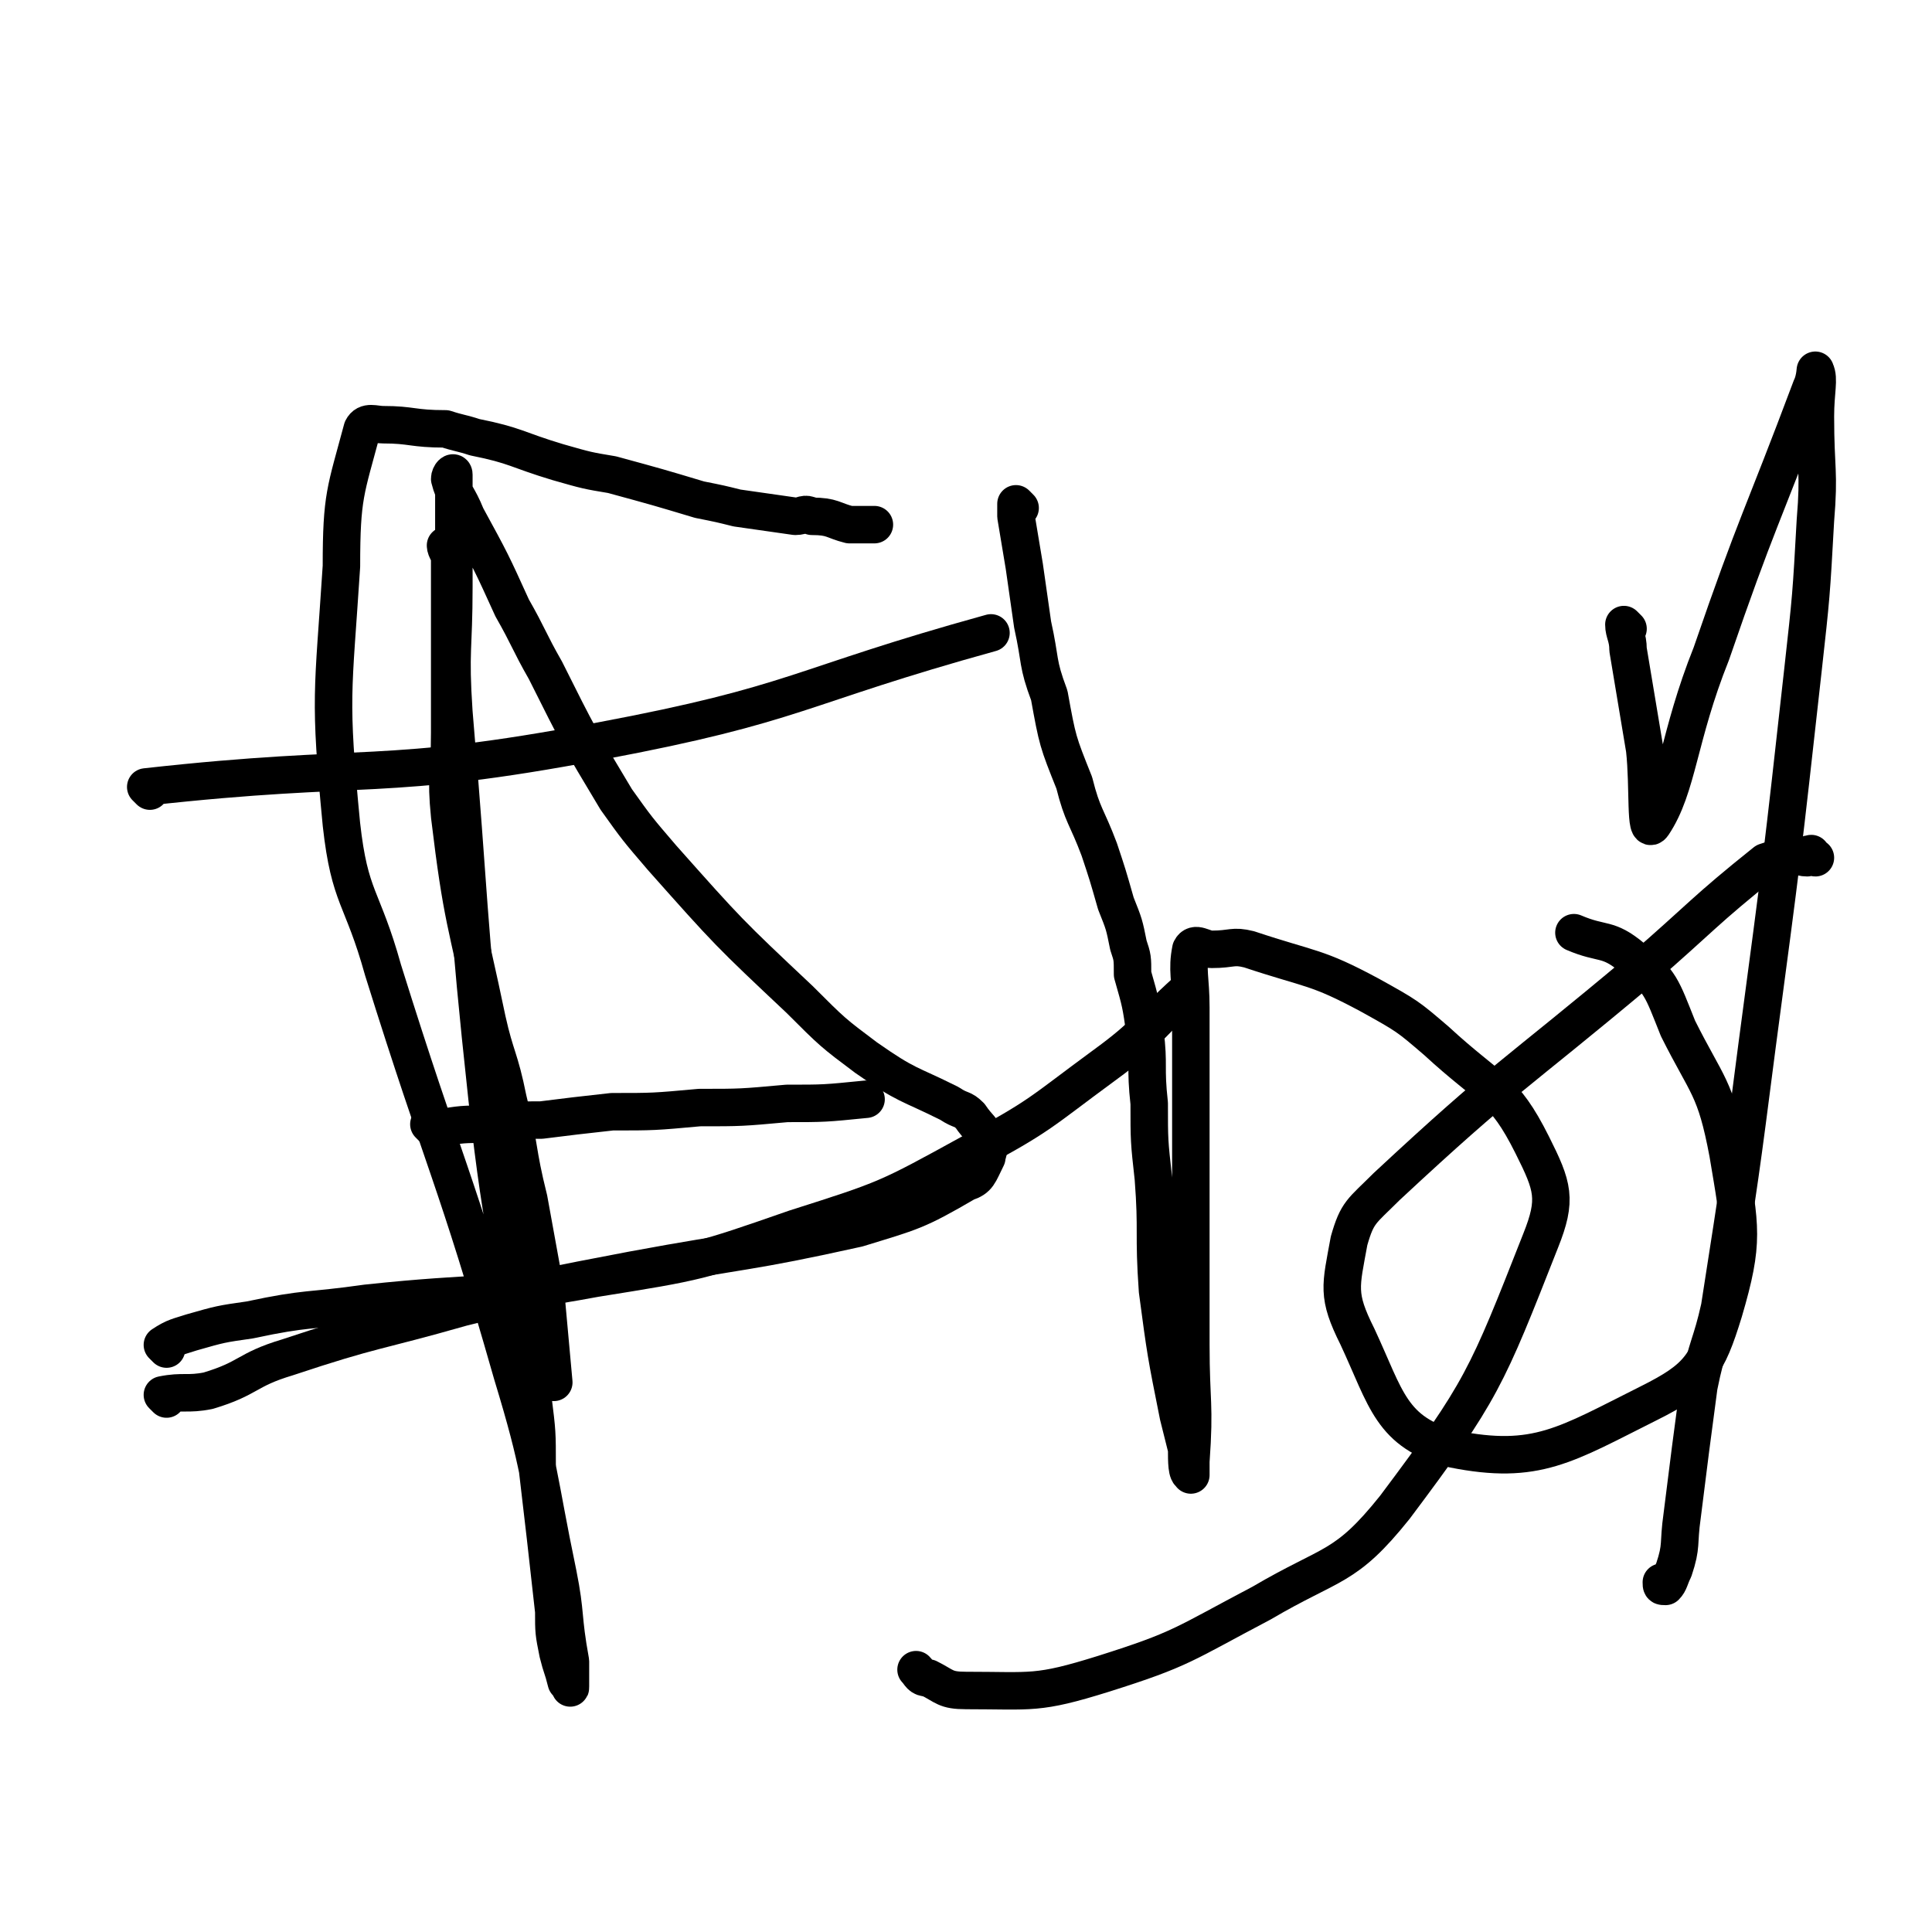
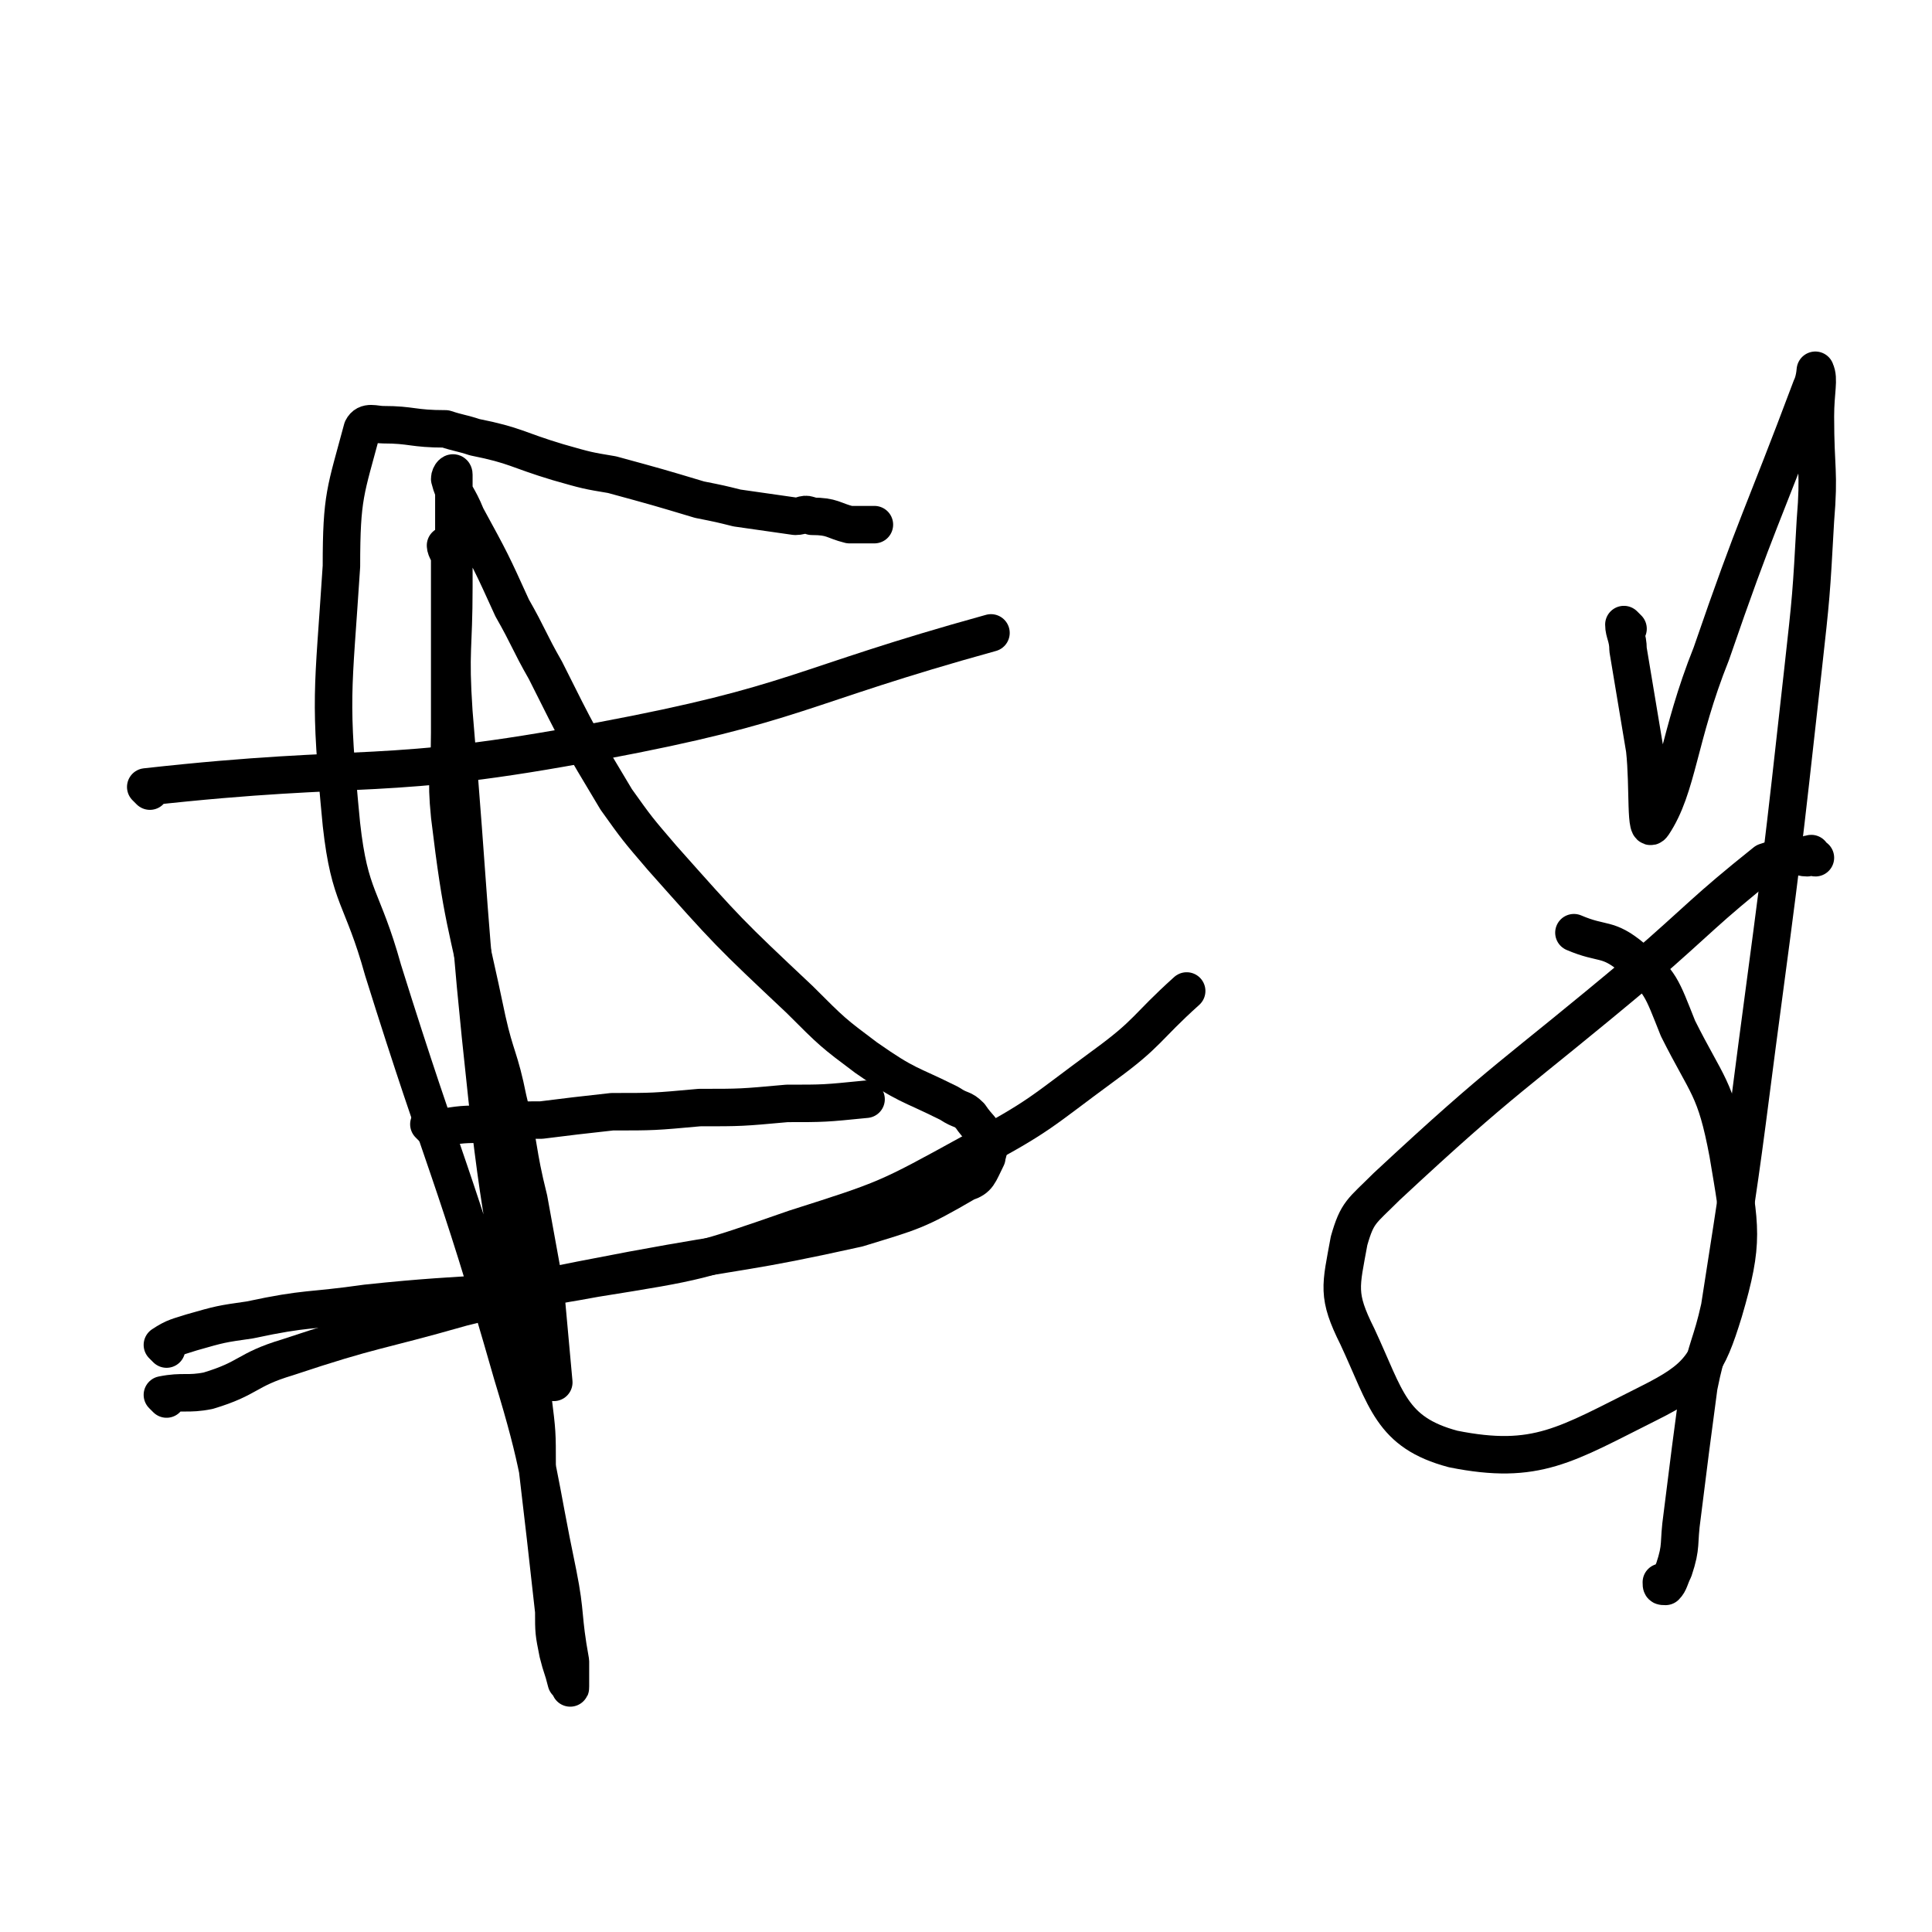
<svg xmlns="http://www.w3.org/2000/svg" viewBox="0 0 464 464" version="1.1">
  <g fill="none" stroke="#000000" stroke-width="9" stroke-linecap="round" stroke-linejoin="round">
    <path d="M36,190c0,0 -1,-1 -1,-1 54,-6 56,-1 109,-11 48,-9 47,-13 94,-26 " />
    <path d="M108,132c0,0 -1,-1 -1,-1 0,1 1,2 1,3 0,3 0,3 0,7 0,7 0,7 0,14 0,11 0,11 0,21 0,10 -1,10 0,20 3,25 4,25 9,49 2,9 3,9 5,19 3,12 2,12 5,24 2,11 2,11 4,22 1,11 1,11 2,22 " />
    <path d="M40,324c0,0 -1,-1 -1,-1 3,-2 4,-2 7,-3 7,-2 7,-2 14,-3 14,-3 14,-2 28,-4 28,-3 28,-1 55,-6 25,-4 25,-4 48,-12 22,-7 22,-7 42,-18 17,-9 17,-10 32,-21 11,-8 10,-9 20,-18 " />
-     <path d="M245,122c0,0 -1,-1 -1,-1 0,1 0,2 0,3 1,6 1,6 2,12 1,7 1,7 2,14 2,9 1,9 4,17 2,11 2,11 6,21 2,8 3,8 6,16 2,6 2,6 4,13 2,5 2,5 3,10 1,3 1,3 1,7 2,7 2,7 3,14 1,8 0,8 1,17 0,9 0,9 1,18 1,13 0,13 1,27 2,15 2,15 5,30 1,4 1,4 2,8 0,3 0,6 1,6 0,1 0,-1 0,-3 1,-14 0,-14 0,-28 0,-12 0,-12 0,-25 0,-22 0,-22 0,-44 0,-6 0,-6 0,-12 0,-7 -1,-9 0,-14 1,-2 3,0 5,0 5,0 5,-1 9,0 15,5 16,4 29,11 9,5 9,5 16,11 13,12 16,11 23,25 5,10 6,13 2,23 -13,33 -14,36 -35,64 -12,15 -15,13 -32,23 -19,10 -19,11 -38,17 -16,5 -17,4 -33,4 -5,0 -5,-1 -9,-3 -2,0 -2,-1 -3,-2 " />
    <path d="M436,206c-1,0 -1,-1 -1,-1 -1,0 -1,1 -1,1 -2,0 -2,-1 -4,0 -3,0 -3,0 -6,1 -15,12 -15,13 -30,26 -31,26 -32,25 -61,52 -6,6 -7,6 -9,13 -2,11 -3,13 2,23 7,15 8,23 23,27 20,4 27,-1 47,-11 12,-6 14,-9 18,-22 5,-17 4,-20 1,-38 -3,-16 -5,-16 -12,-30 -4,-10 -4,-11 -11,-17 -6,-5 -7,-3 -14,-6 " />
    <path d="M391,151c0,0 -1,-1 -1,-1 0,2 1,3 1,6 2,12 2,12 4,24 1,9 0,21 2,18 6,-9 6,-21 14,-41 11,-32 12,-32 24,-64 1,-2 1,-5 1,-4 1,2 0,5 0,11 0,13 1,13 0,25 -1,18 -1,18 -3,36 -5,45 -5,45 -11,90 -4,31 -4,31 -9,63 -2,9 -3,9 -5,19 -2,15 -2,15 -4,31 -1,7 0,7 -2,13 -1,2 -1,3 -2,4 -1,0 -1,0 -1,-1 " />
    <path d="M40,336c0,0 -1,-1 -1,-1 5,-1 6,0 11,-1 10,-3 9,-5 19,-8 21,-7 21,-6 42,-12 20,-5 20,-5 41,-9 27,-5 27,-4 54,-10 13,-4 14,-4 26,-11 3,-1 3,-2 5,-6 0,-1 1,-2 0,-4 -1,-3 -2,-3 -4,-6 -2,-2 -2,-1 -5,-3 -10,-5 -10,-4 -20,-11 -8,-6 -8,-6 -16,-14 -17,-16 -17,-16 -33,-34 -6,-7 -6,-7 -11,-14 -9,-15 -9,-15 -17,-31 -4,-7 -4,-8 -8,-15 -5,-11 -5,-11 -11,-22 -2,-5 -3,-5 -4,-9 0,-1 1,-2 1,-1 0,3 0,4 0,9 0,9 0,9 0,18 0,15 -1,15 0,30 4,47 3,47 8,93 4,36 6,36 11,72 1,8 1,8 1,16 2,17 2,17 4,35 0,5 0,5 1,10 1,4 1,3 2,7 1,1 1,2 1,1 0,-2 0,-3 0,-6 -2,-11 -1,-11 -3,-21 -5,-24 -4,-25 -11,-48 -14,-49 -16,-49 -31,-97 -5,-18 -8,-17 -10,-35 -3,-31 -2,-31 0,-62 0,-17 1,-18 5,-33 1,-2 3,-1 5,-1 7,0 7,1 15,1 3,1 4,1 7,2 10,2 10,3 20,6 7,2 7,2 13,3 11,3 11,3 21,6 5,1 5,1 9,2 7,1 7,1 14,2 2,0 2,-1 4,0 5,0 5,1 9,2 1,0 1,0 3,0 1,0 1,0 3,0 " />
    <path d="M104,271c0,0 -1,-1 -1,-1 0,0 1,1 2,1 6,-1 6,-1 12,-1 7,-1 7,-1 13,-1 8,-1 8,-1 17,-2 10,0 10,0 21,-1 10,0 10,0 21,-1 9,0 9,0 19,-1 " />
  </g>
</svg>